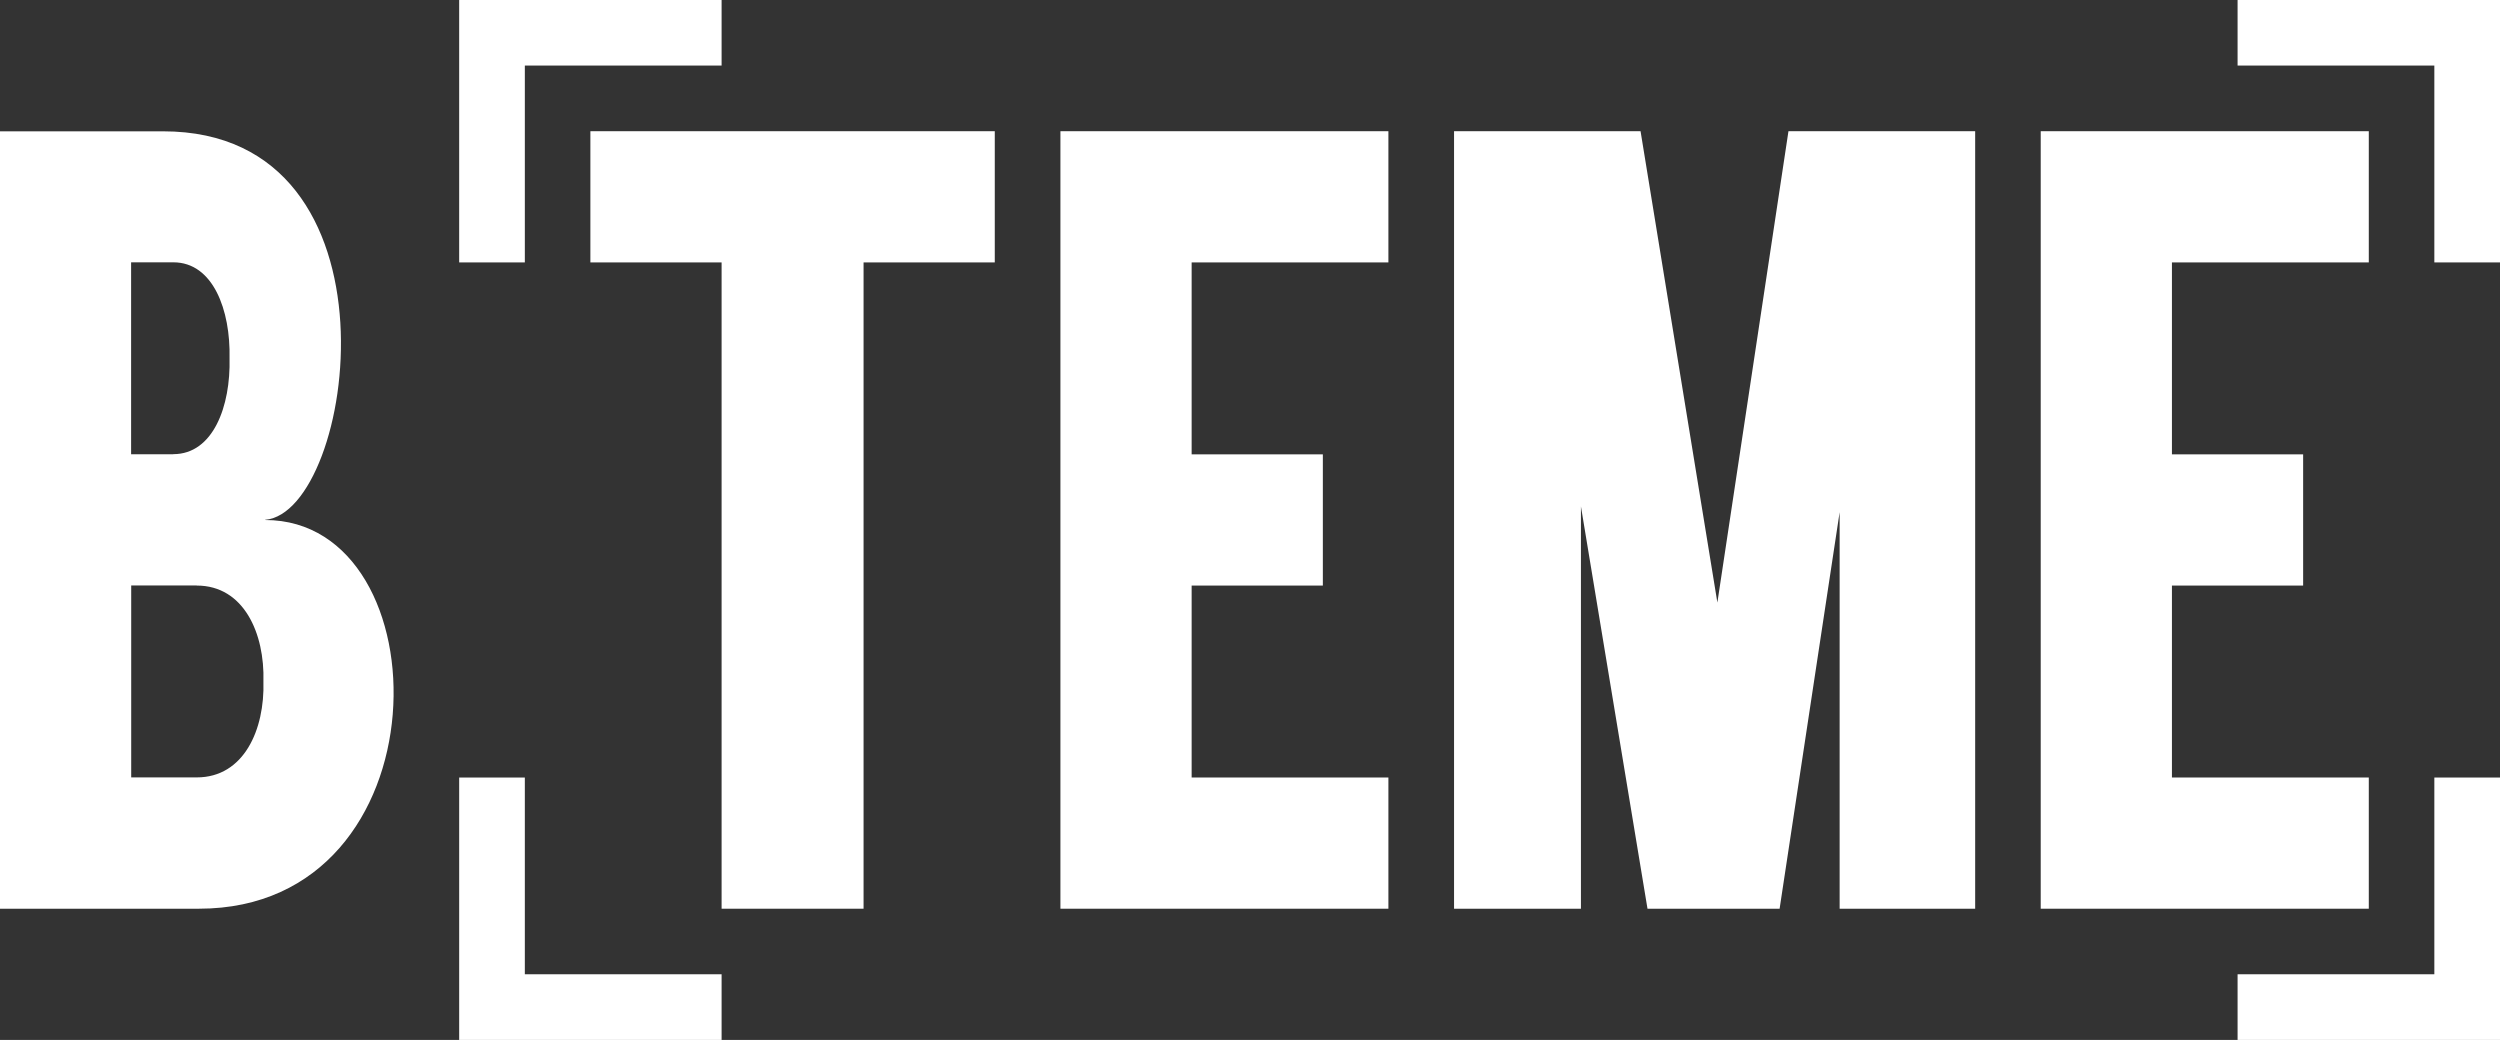
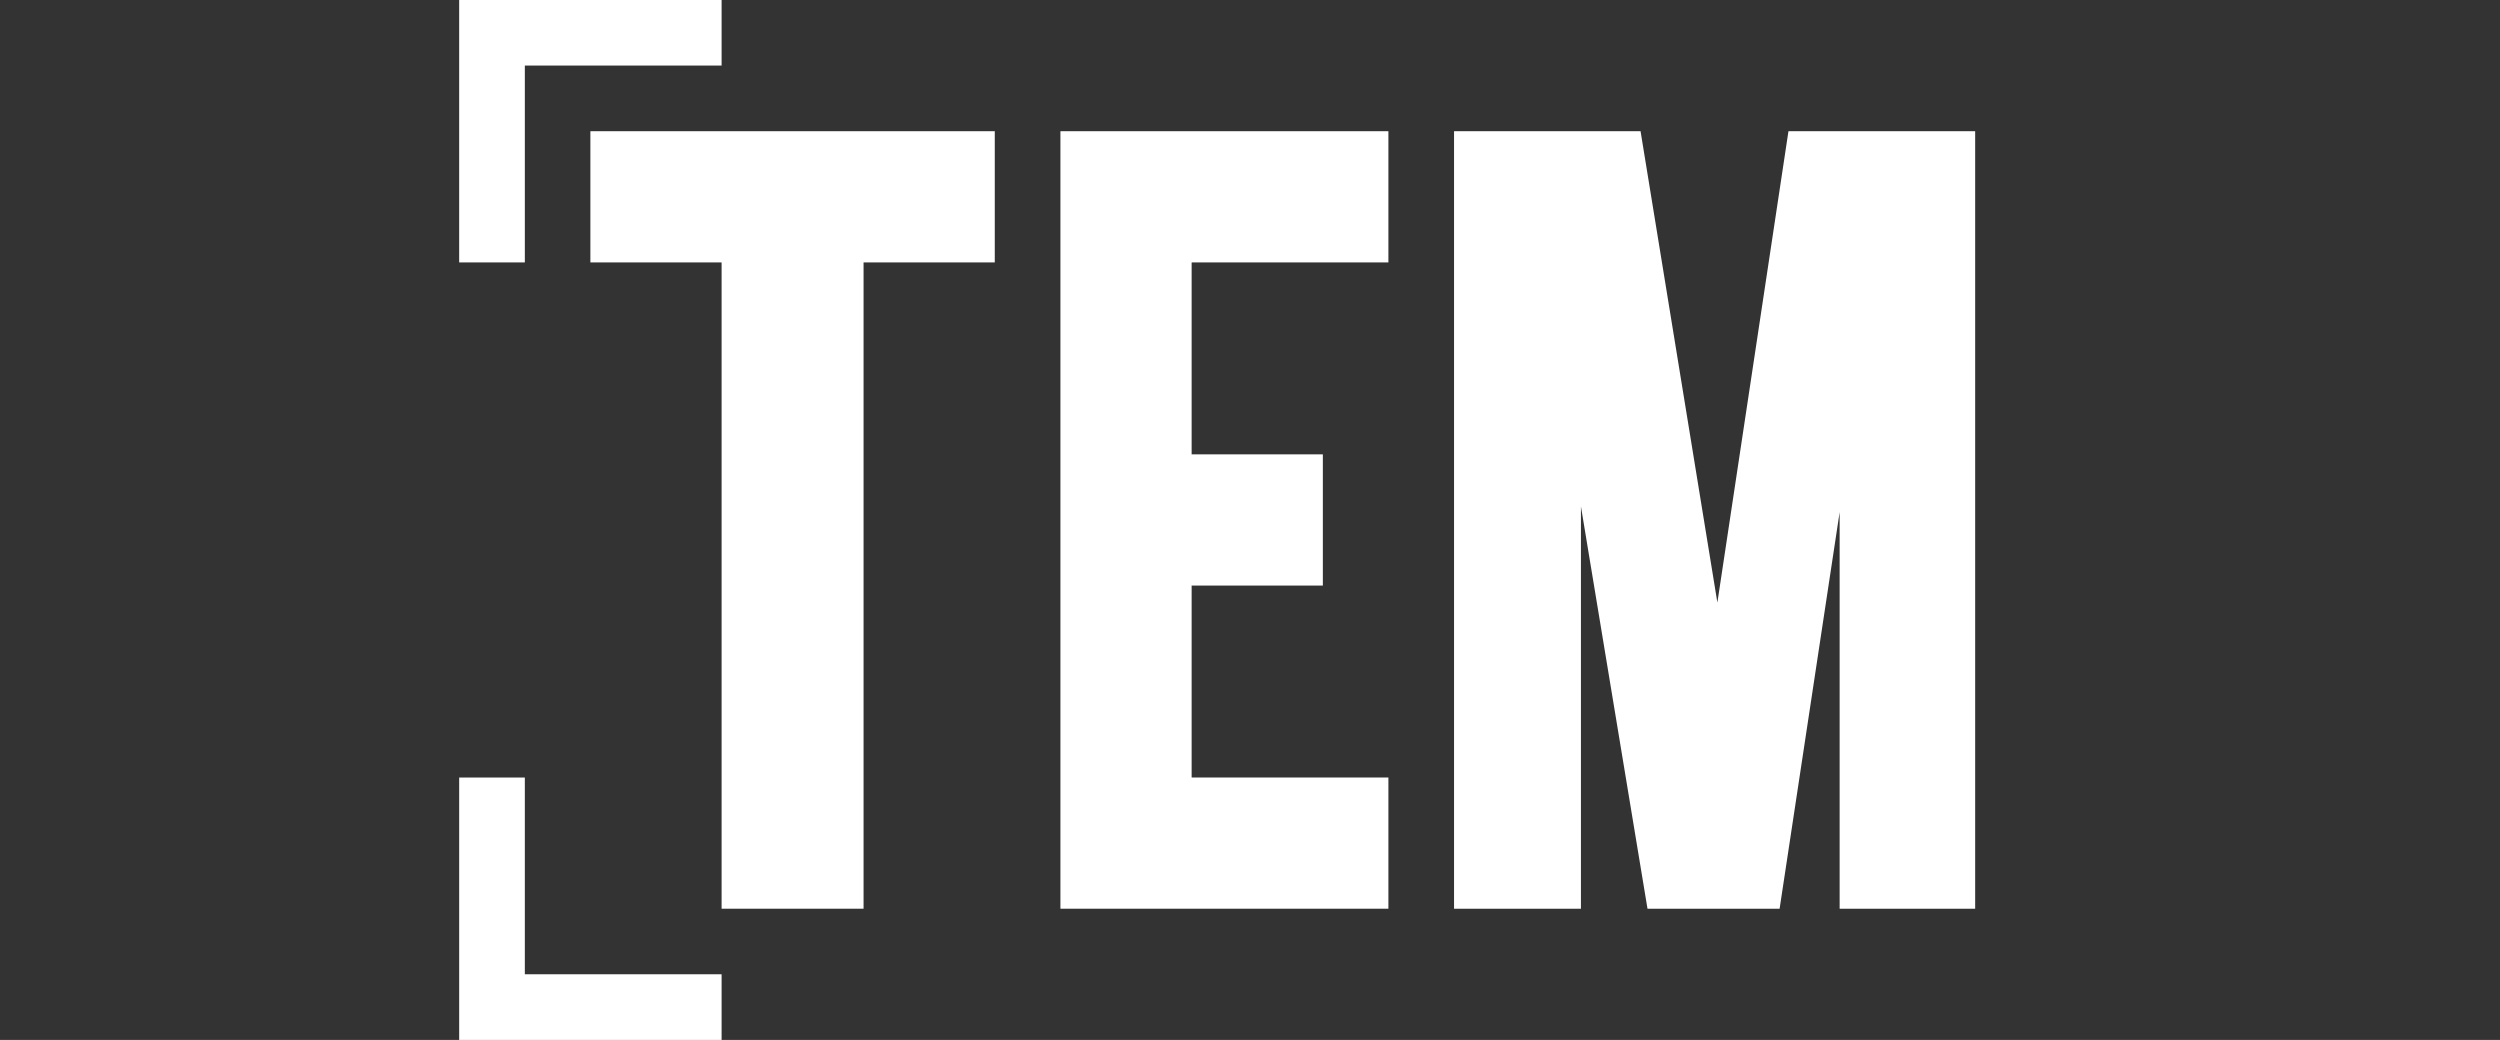
<svg xmlns="http://www.w3.org/2000/svg" xml:space="preserve" width="95.096mm" height="39.557mm" version="1.1" style="shape-rendering:geometricPrecision; text-rendering:geometricPrecision; image-rendering:optimizeQuality; fill-rule:evenodd; clip-rule:evenodd" viewBox="0 0 248.65 103.43">
  <rect x="0" y="0" width="248.65" height="103.43" fill="#333333" stroke="none" />
  <defs>
    <style type="text/css"> .fil0 {fill:white} .fil1 {fill:white;fill-rule:nonzero} </style>
  </defs>
  <g id="Layer_x0020_1">
-     <path class="fil0" d="M-0 51.71l0 3.3 0 35.37 19.78 0c24.75,-0 24.47,-38.66 6.59,-38.66l0 -0.02c8.93,-0.76 14.4,-38.64 -10.15,-38.64l-16.22 0 0 36.81 0 1.85zm19.57 6.52l-6.52 0 0 19.09 6.52 0c4.7,0 6.77,-4.77 6.63,-9.54 0.14,-4.77 -1.94,-9.54 -6.63,-9.54zm-2.33 -13.05l-4.2 0 0 -19.09 4.2 0c3.96,0 5.7,4.77 5.59,9.54 0.12,4.77 -1.63,9.54 -5.59,9.54z" />
-     <polygon class="fil1" points="242.12,6.52 222.55,6.52 222.55,0 248.65,0 248.65,26.1 242.12,26.1 " />
    <polygon class="fil1" points="52.2,96.9 71.77,96.9 71.77,103.43 45.67,103.43 45.67,77.33 52.2,77.33 " />
-     <polygon class="fil1" points="242.12,96.9 222.55,96.9 222.55,103.43 248.65,103.43 248.65,77.33 242.12,77.33 " />
    <polygon class="fil1" points="118.52,77.33 118.52,58.24 131.57,58.24 131.57,45.19 118.52,45.19 118.52,26.1 138.09,26.1 138.09,13.05 105.47,13.05 105.47,90.38 138.09,90.38 138.09,77.33 " />
    <polygon class="fil1" points="71.77,26.1 71.77,90.38 85.89,90.38 85.89,26.1 98.94,26.1 98.94,13.05 58.72,13.05 58.72,26.1 " />
    <polygon class="fil1" points="170.81,59.93 163.17,13.05 144.62,13.05 144.62,90.38 157.24,90.38 157.24,50.37 163.86,90.38 177,90.38 182.97,50.94 182.97,90.38 196.45,90.38 196.45,13.05 177.88,13.05 170.81,59.93 " />
-     <polygon class="fil1" points="216.02,77.33 216.02,58.24 229.07,58.24 229.07,45.19 216.02,45.19 216.02,26.1 235.6,26.1 235.6,13.05 202.97,13.05 202.97,90.38 235.6,90.38 235.6,77.33 " />
    <polygon class="fil1" points="52.2,6.52 71.77,6.52 71.77,0 45.67,0 45.67,26.1 52.2,26.1 " />
  </g>
</svg>